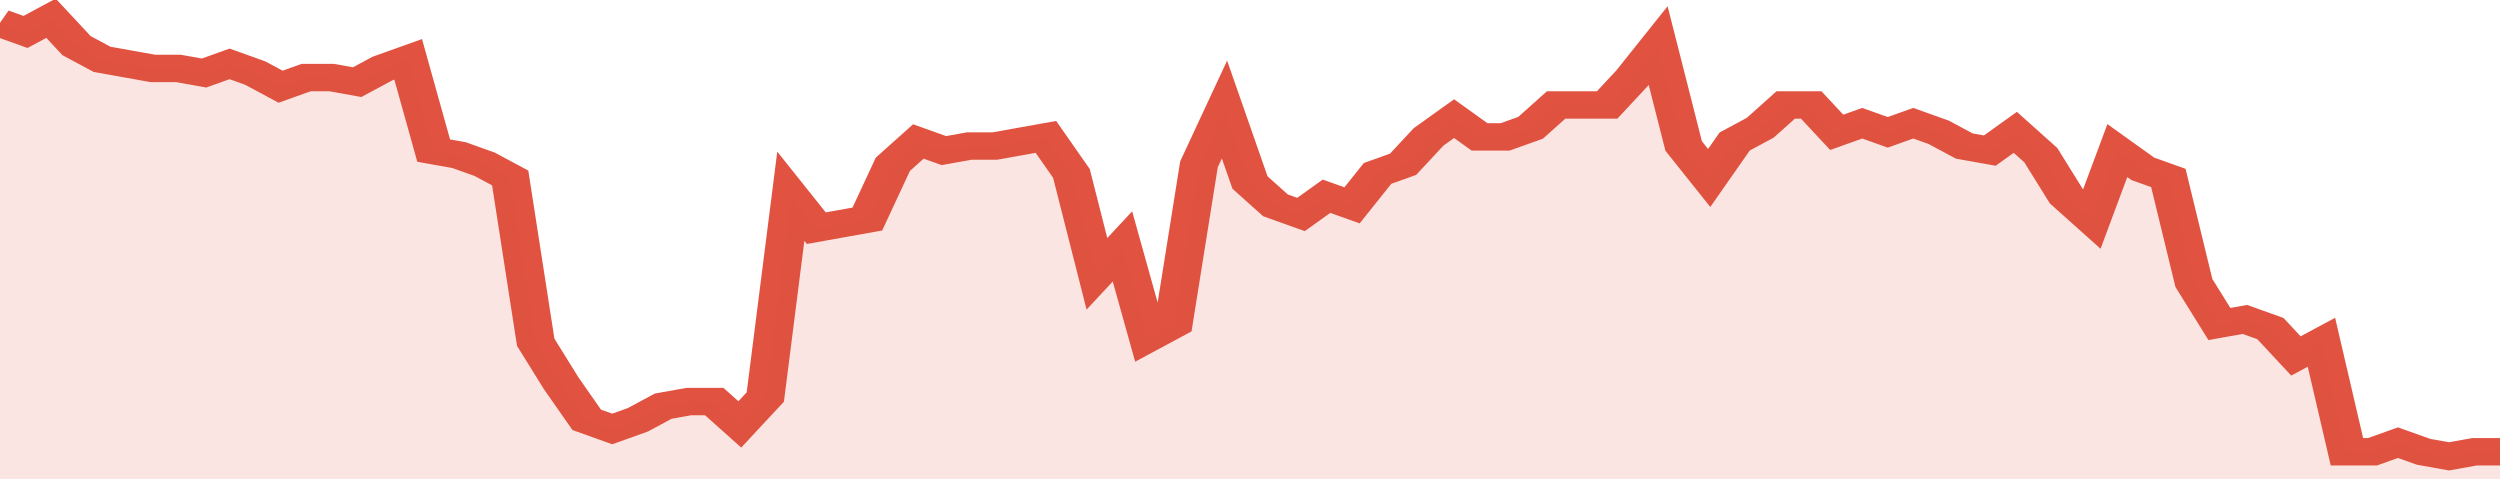
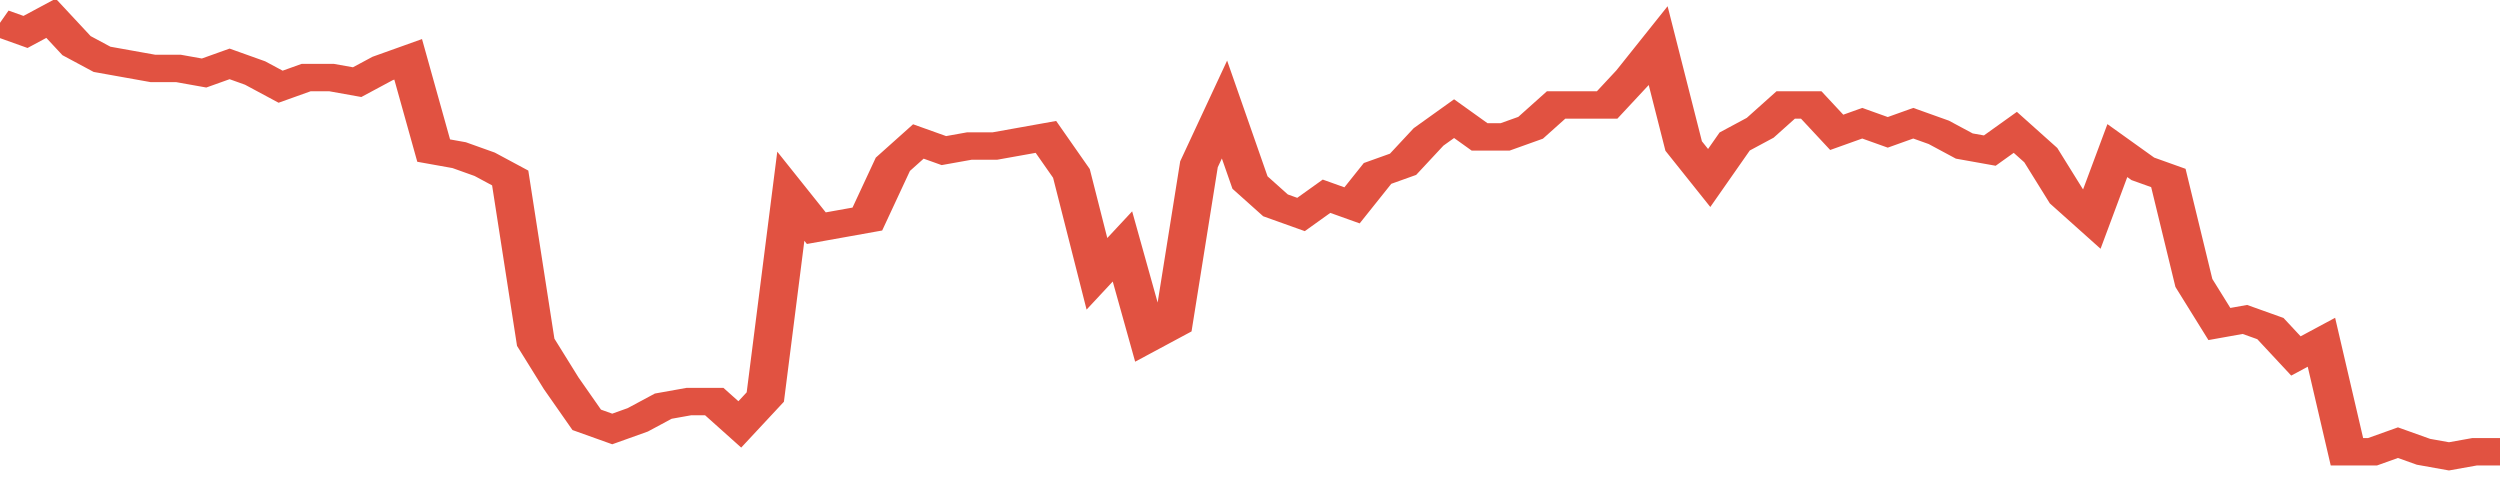
<svg xmlns="http://www.w3.org/2000/svg" viewBox="0 0 392 105" width="120" height="23" preserveAspectRatio="none">
  <polyline fill="none" stroke="#E15241" stroke-width="6" points="0, 5 4, 7 8, 4 12, 10 16, 13 20, 14 24, 15 28, 15 32, 16 36, 14 40, 16 44, 19 48, 17 52, 17 56, 18 60, 15 64, 13 68, 33 72, 34 76, 36 80, 39 84, 75 88, 84 92, 92 96, 94 100, 92 104, 89 108, 88 112, 88 116, 93 120, 87 124, 43 128, 50 132, 49 136, 48 140, 36 144, 31 148, 33 152, 32 156, 32 160, 31 164, 30 168, 38 172, 60 176, 54 180, 74 184, 71 188, 36 192, 24 196, 40 200, 45 204, 47 208, 43 212, 45 216, 38 220, 36 224, 30 228, 26 232, 30 236, 30 240, 28 244, 23 248, 23 252, 23 256, 17 260, 10 264, 32 268, 39 272, 31 276, 28 280, 23 284, 23 288, 29 292, 27 296, 29 300, 27 304, 29 308, 32 312, 33 316, 29 320, 34 324, 43 328, 48 332, 33 336, 37 340, 39 344, 62 348, 71 352, 70 356, 72 360, 78 364, 75 368, 99 372, 99 376, 97 380, 99 384, 100 388, 99 392, 99 392, 99 "> </polyline>
-   <polygon fill="#E15241" opacity="0.15" points="0, 105 0, 5 4, 7 8, 4 12, 10 16, 13 20, 14 24, 15 28, 15 32, 16 36, 14 40, 16 44, 19 48, 17 52, 17 56, 18 60, 15 64, 13 68, 33 72, 34 76, 36 80, 39 84, 75 88, 84 92, 92 96, 94 100, 92 104, 89 108, 88 112, 88 116, 93 120, 87 124, 43 128, 50 132, 49 136, 48 140, 36 144, 31 148, 33 152, 32 156, 32 160, 31 164, 30 168, 38 172, 60 176, 54 180, 74 184, 71 188, 36 192, 24 196, 40 200, 45 204, 47 208, 43 212, 45 216, 38 220, 36 224, 30 228, 26 232, 30 236, 30 240, 28 244, 23 248, 23 252, 23 256, 17 260, 10 264, 32 268, 39 272, 31 276, 28 280, 23 284, 23 288, 29 292, 27 296, 29 300, 27 304, 29 308, 32 312, 33 316, 29 320, 34 324, 43 328, 48 332, 33 336, 37 340, 39 344, 62 348, 71 352, 70 356, 72 360, 78 364, 75 368, 99 372, 99 376, 97 380, 99 384, 100 388, 99 392, 99 392, 105 " />
</svg>